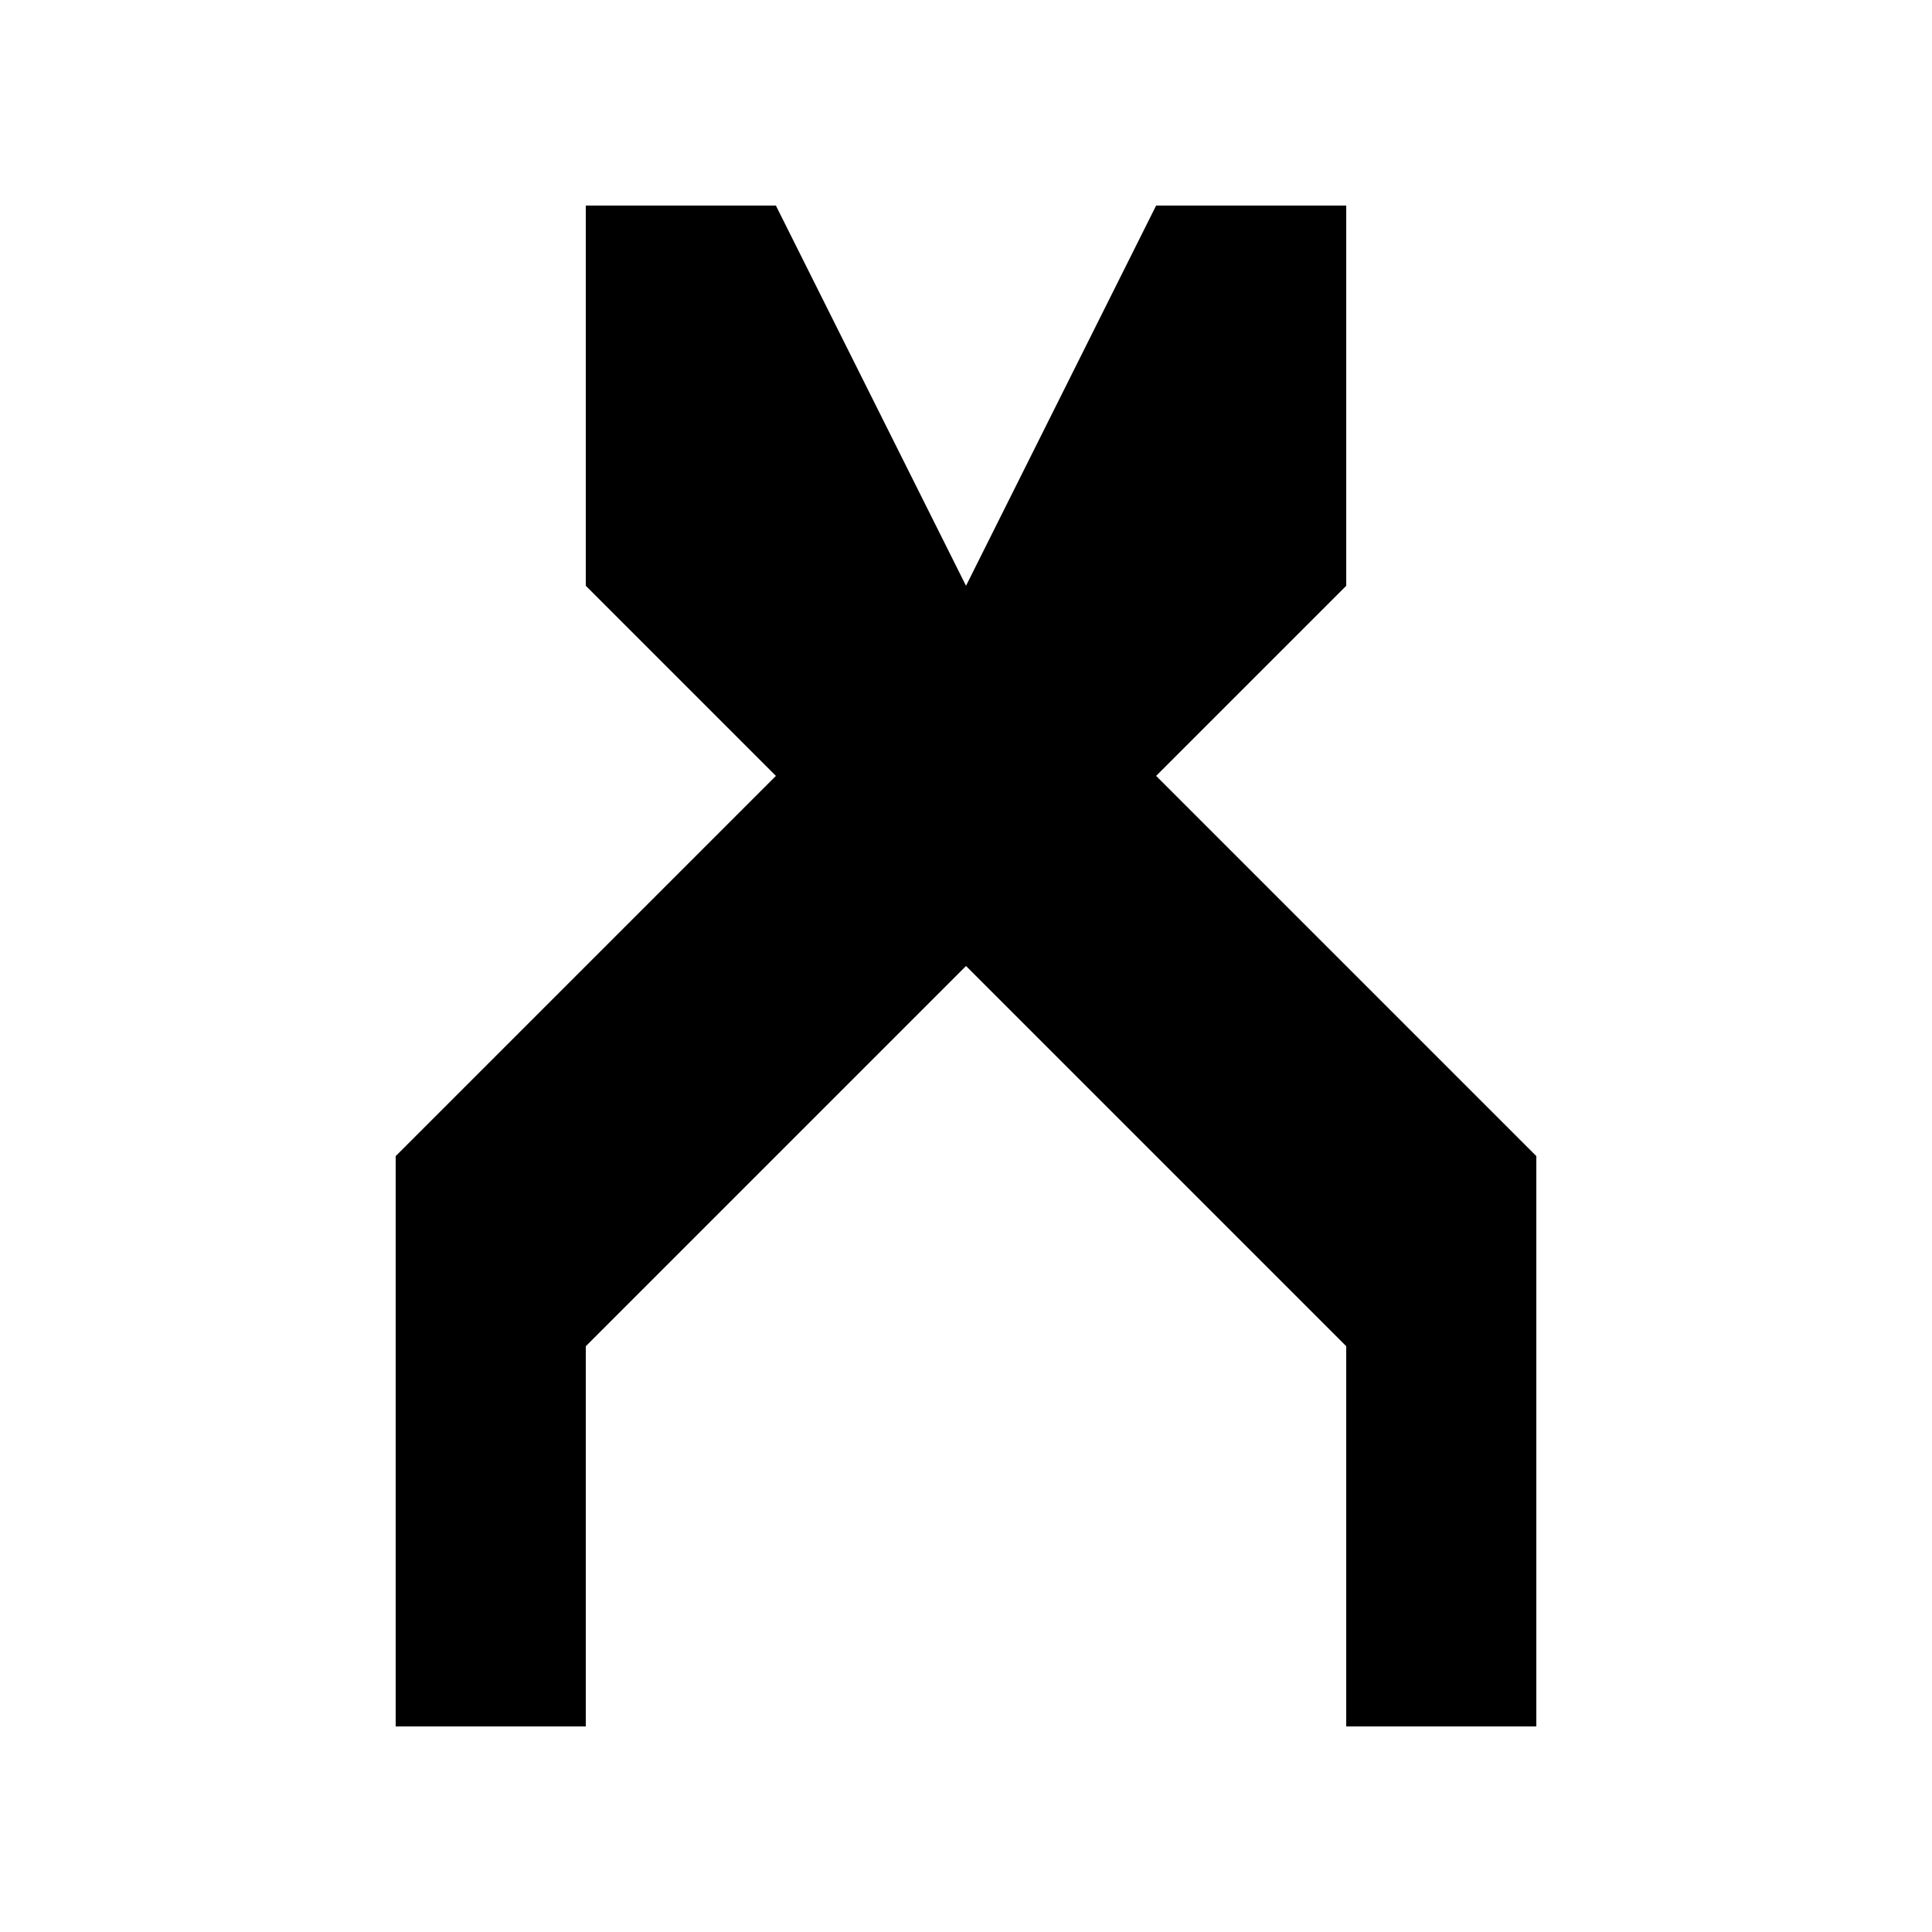
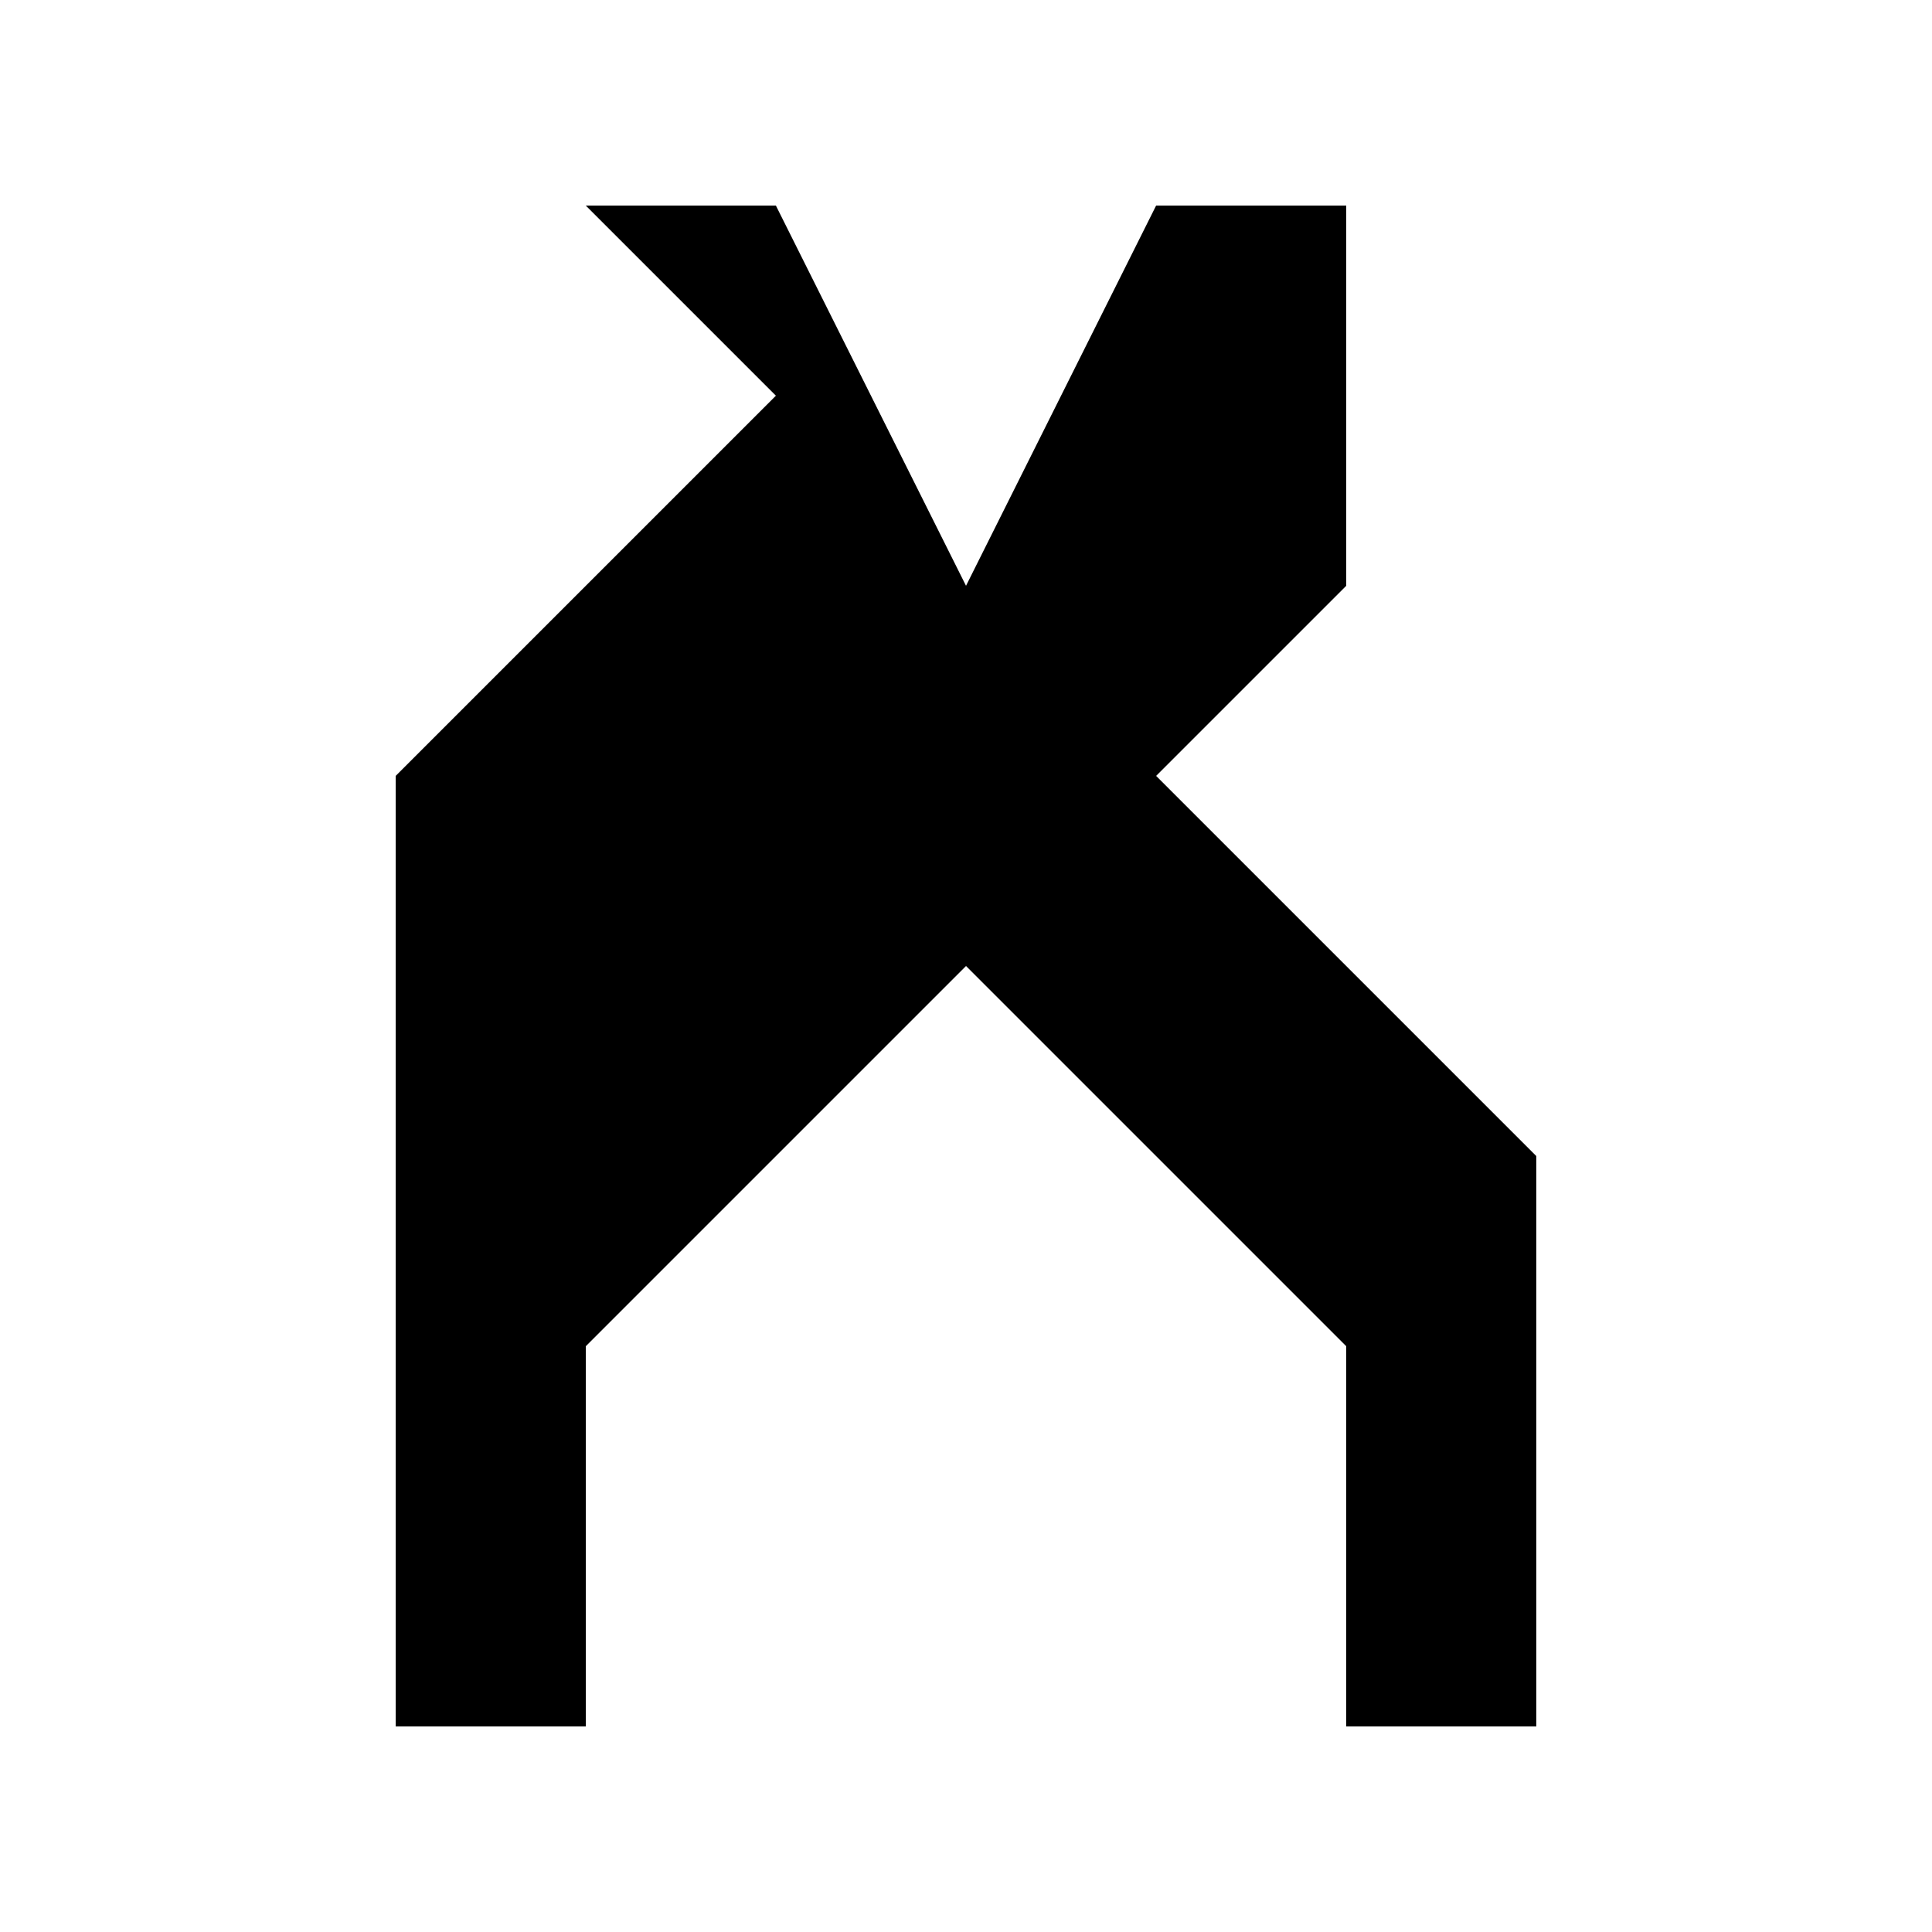
<svg xmlns="http://www.w3.org/2000/svg" fill="#000000" width="800px" height="800px" version="1.1" viewBox="144 144 512 512">
-   <path d="m248.86 601.52h50.383v-100.76l100.76-100.76 100.76 100.76v100.76h50.379v-151.14l-100.76-100.76 50.383-50.379v-100.76h-50.383l-50.379 100.76-50.383-100.76h-50.379v100.76l50.379 50.379-100.76 100.76z" />
+   <path d="m248.86 601.52h50.383v-100.76l100.76-100.76 100.76 100.76v100.76h50.379v-151.14l-100.76-100.76 50.383-50.379v-100.76h-50.383l-50.379 100.76-50.383-100.76h-50.379l50.379 50.379-100.76 100.76z" />
</svg>